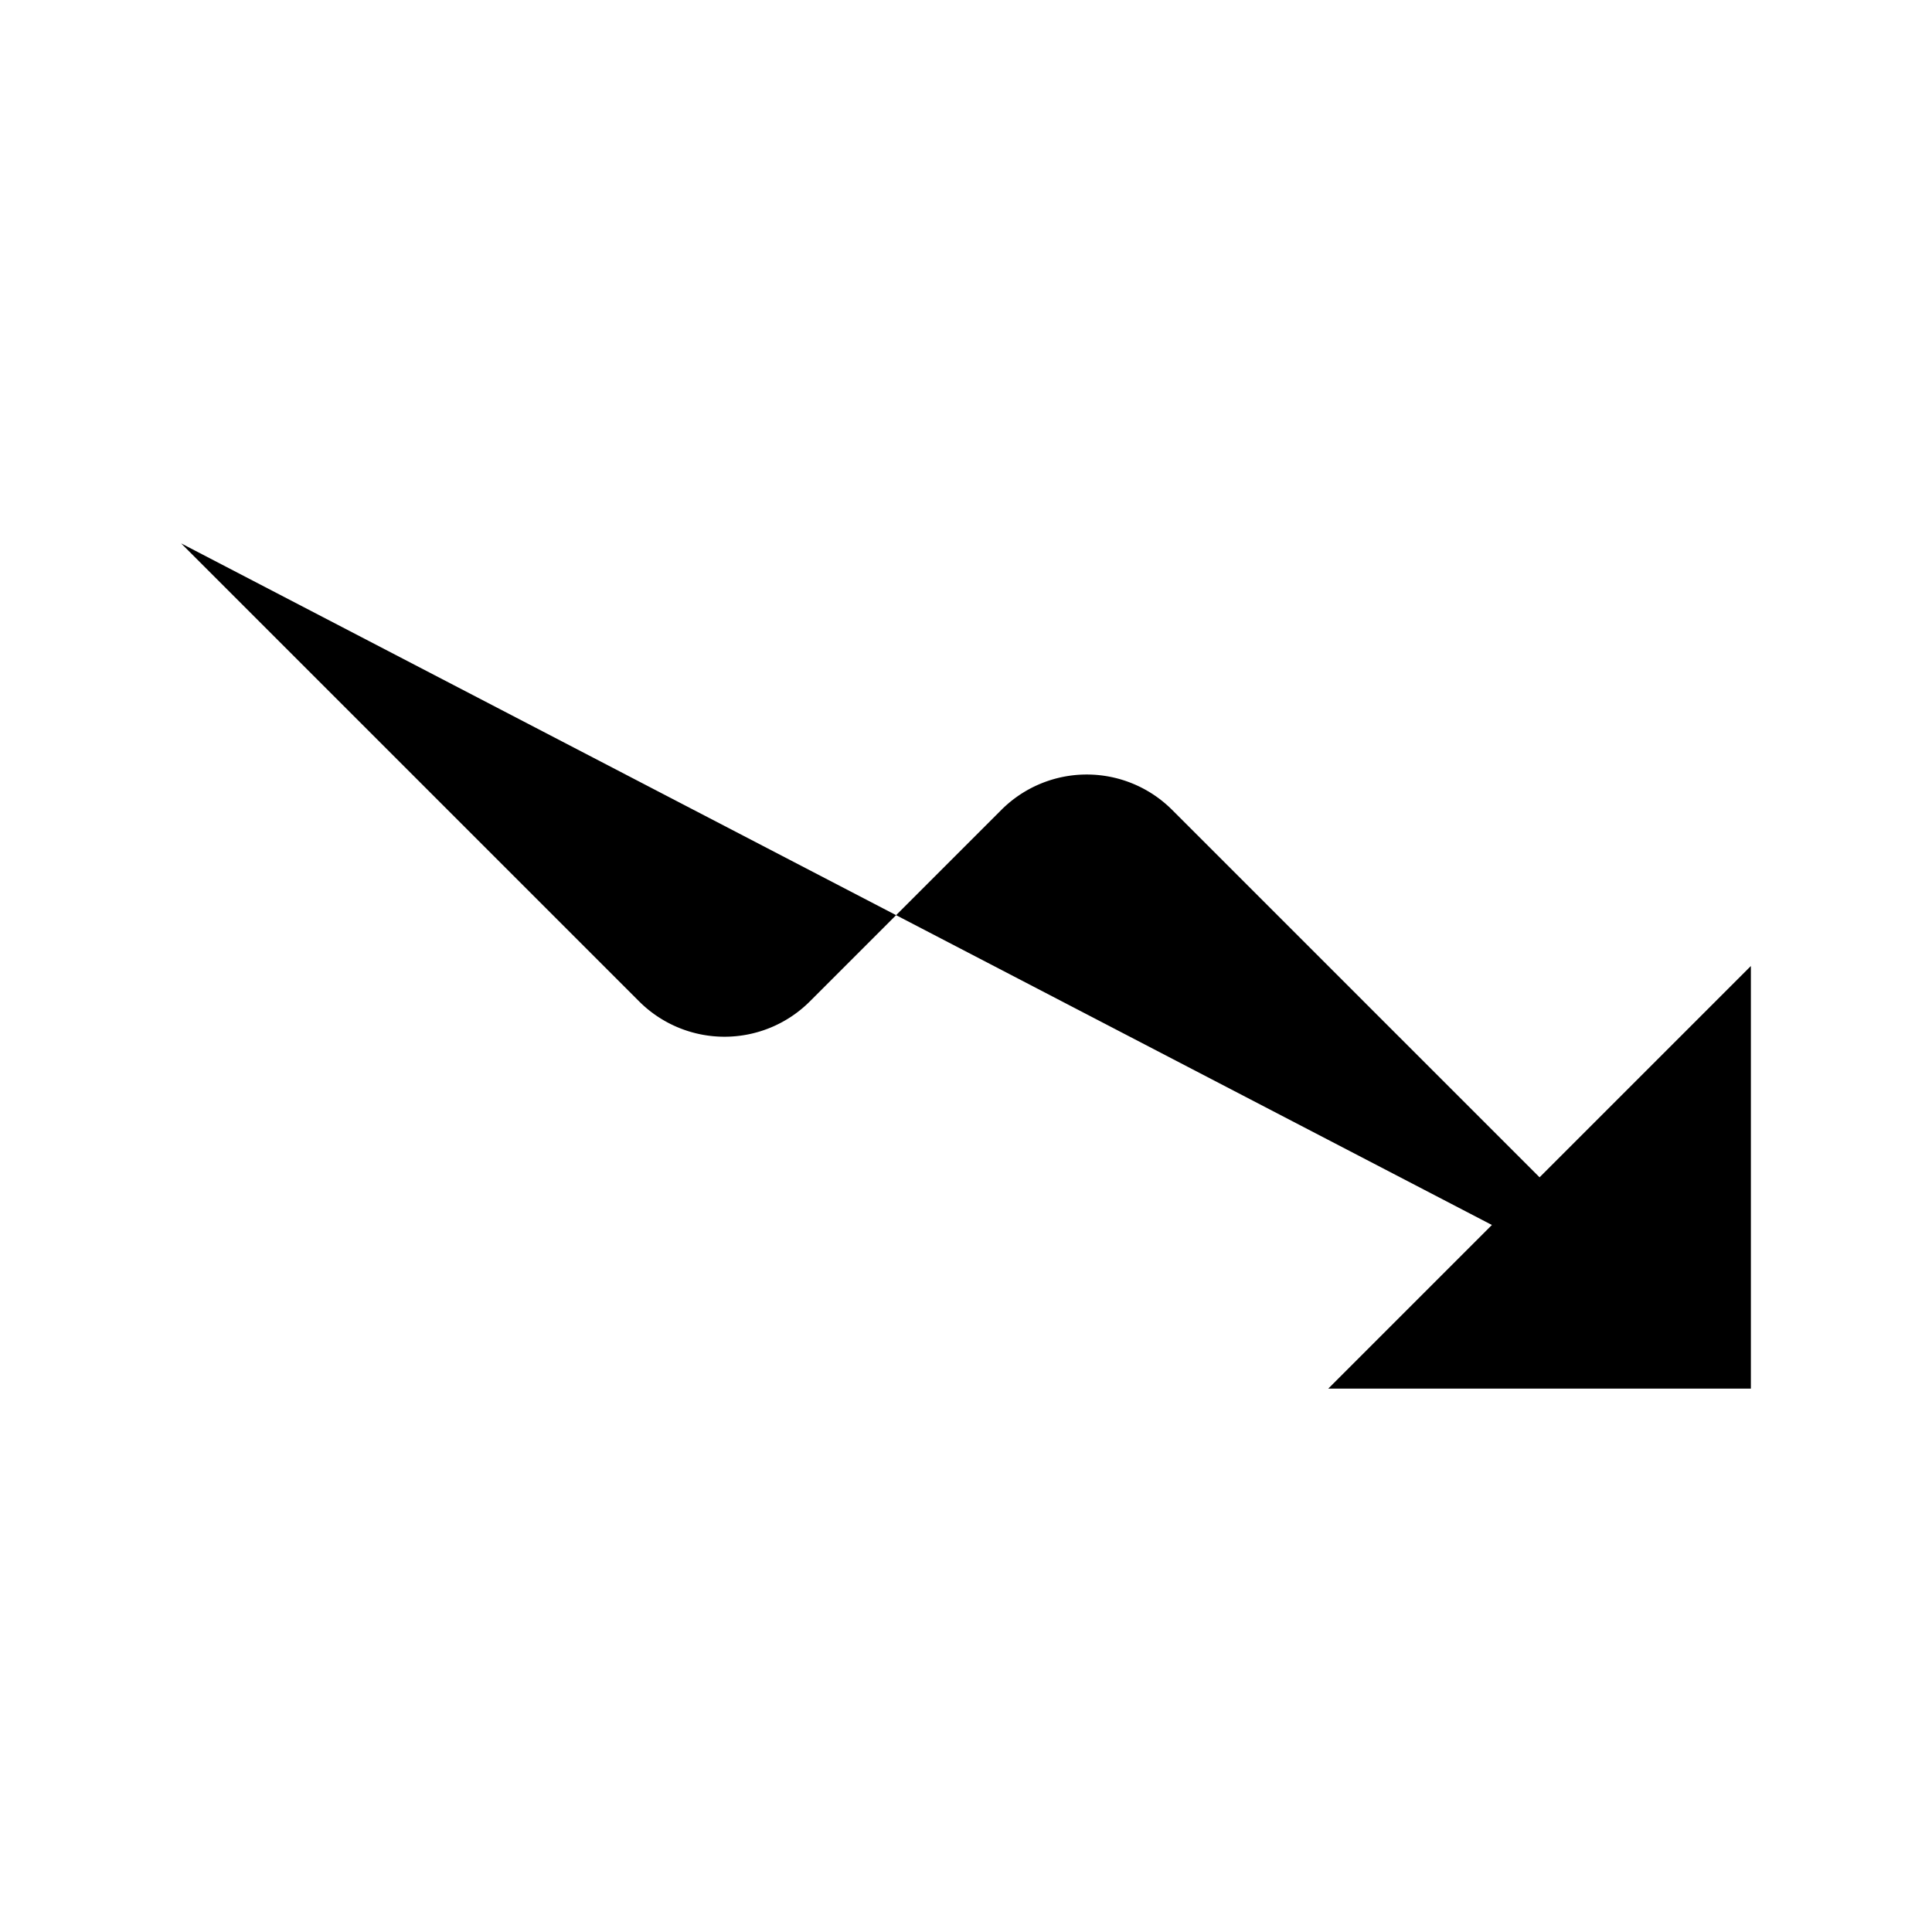
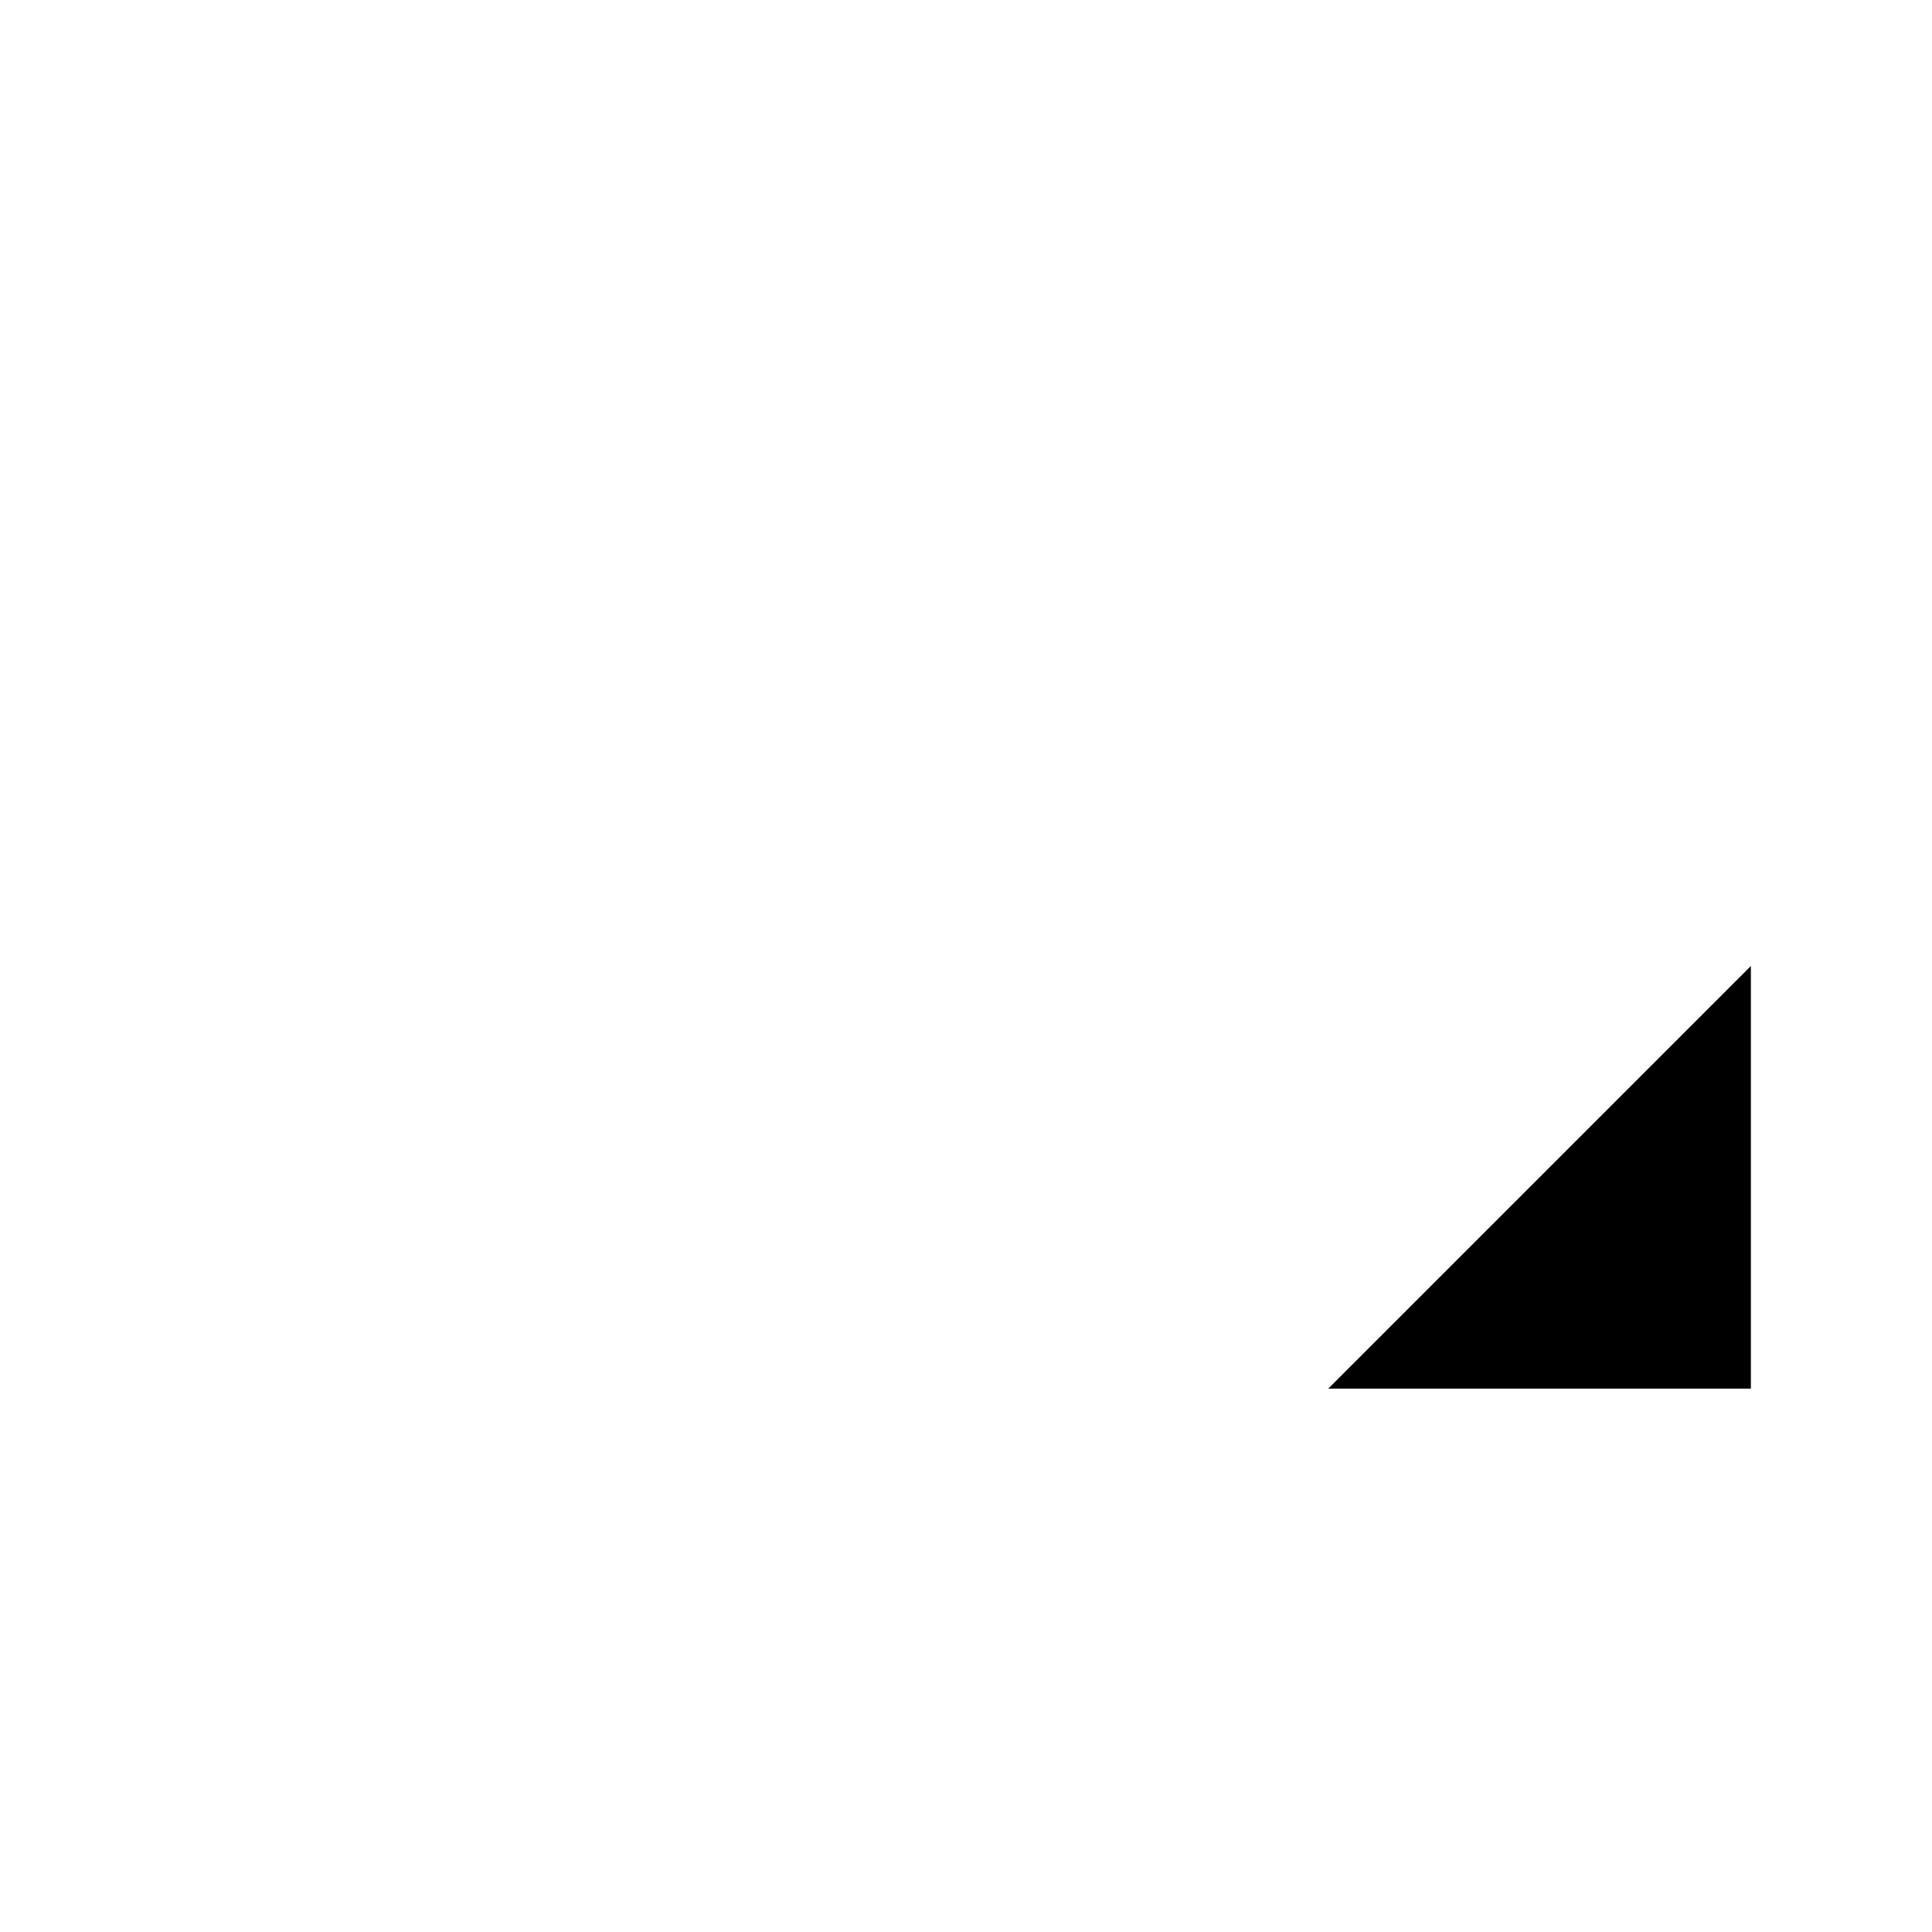
<svg xmlns="http://www.w3.org/2000/svg" viewBox="0 0 512 512" class="ionicon">
  <path d="M352 368h112V256" stroke-linecap="round" stroke-linejoin="round" class="ionicon-fill-none ionicon-stroke-width" />
-   <path d="m48 144 121.37 121.37a32 32 0 0 0 45.26 0l50.74-50.74a32 32 0 0 1 45.26 0L448 352" stroke-linecap="round" stroke-linejoin="round" class="ionicon-fill-none ionicon-stroke-width" />
</svg>